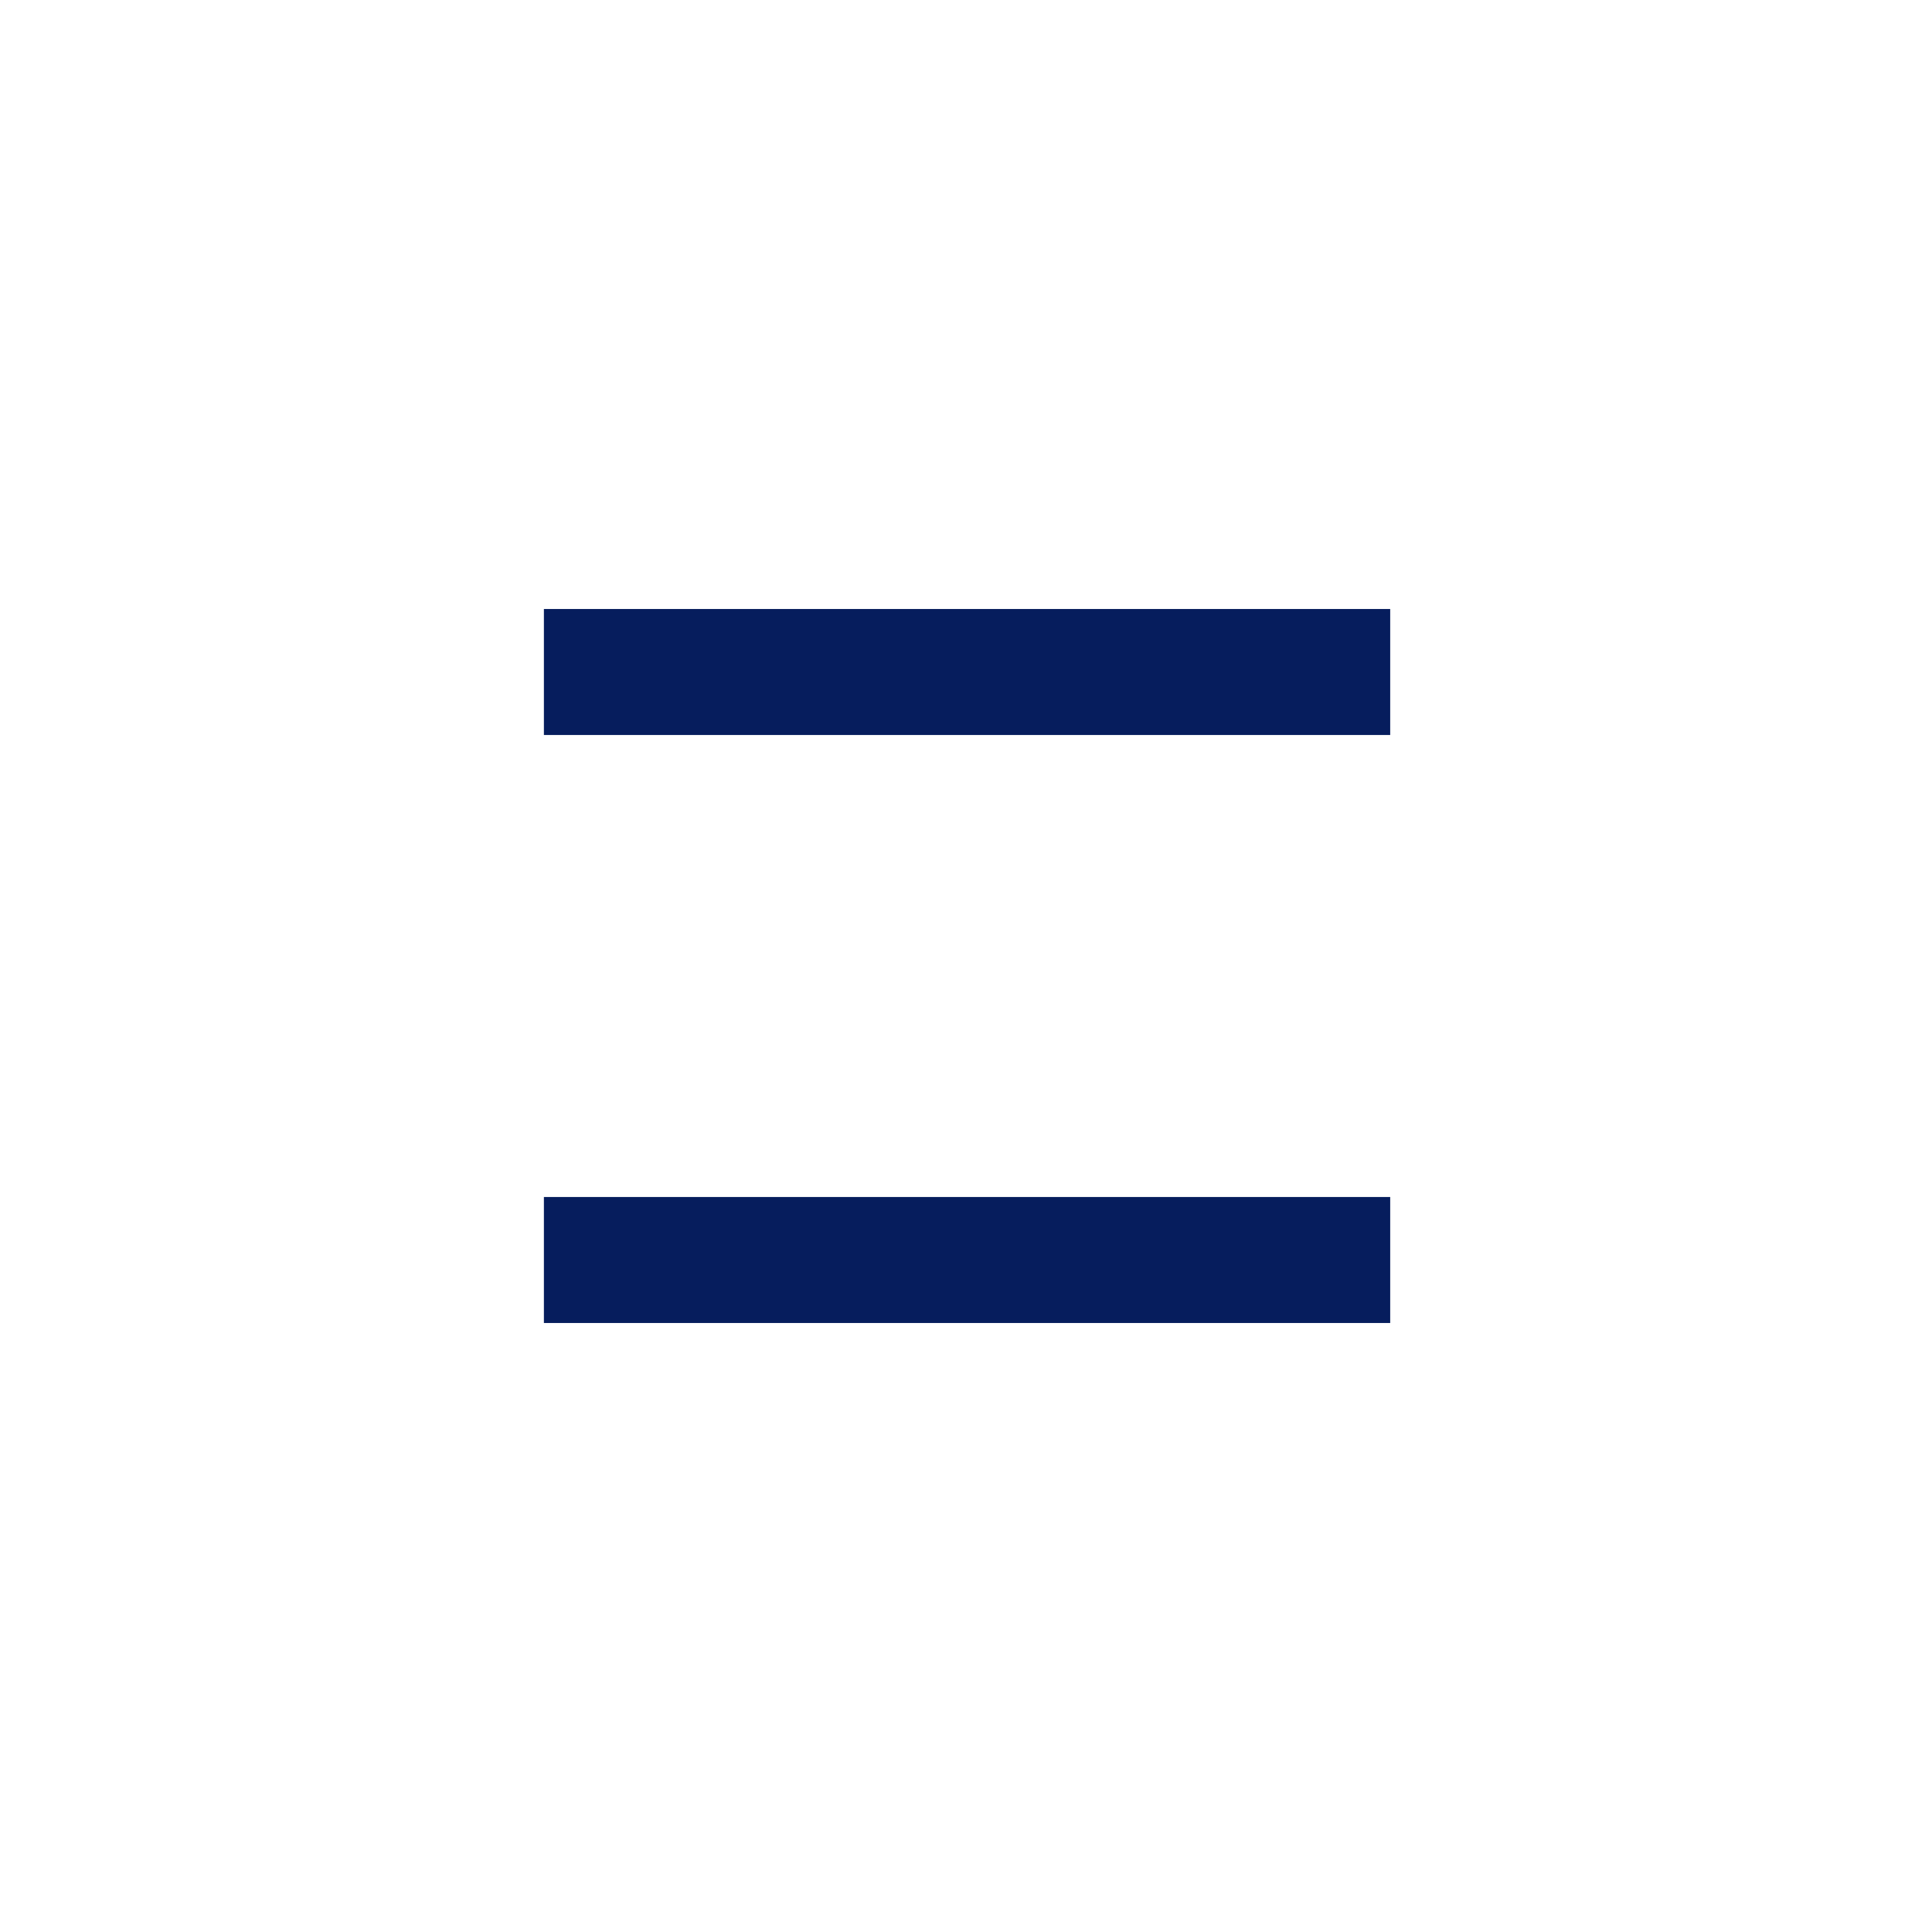
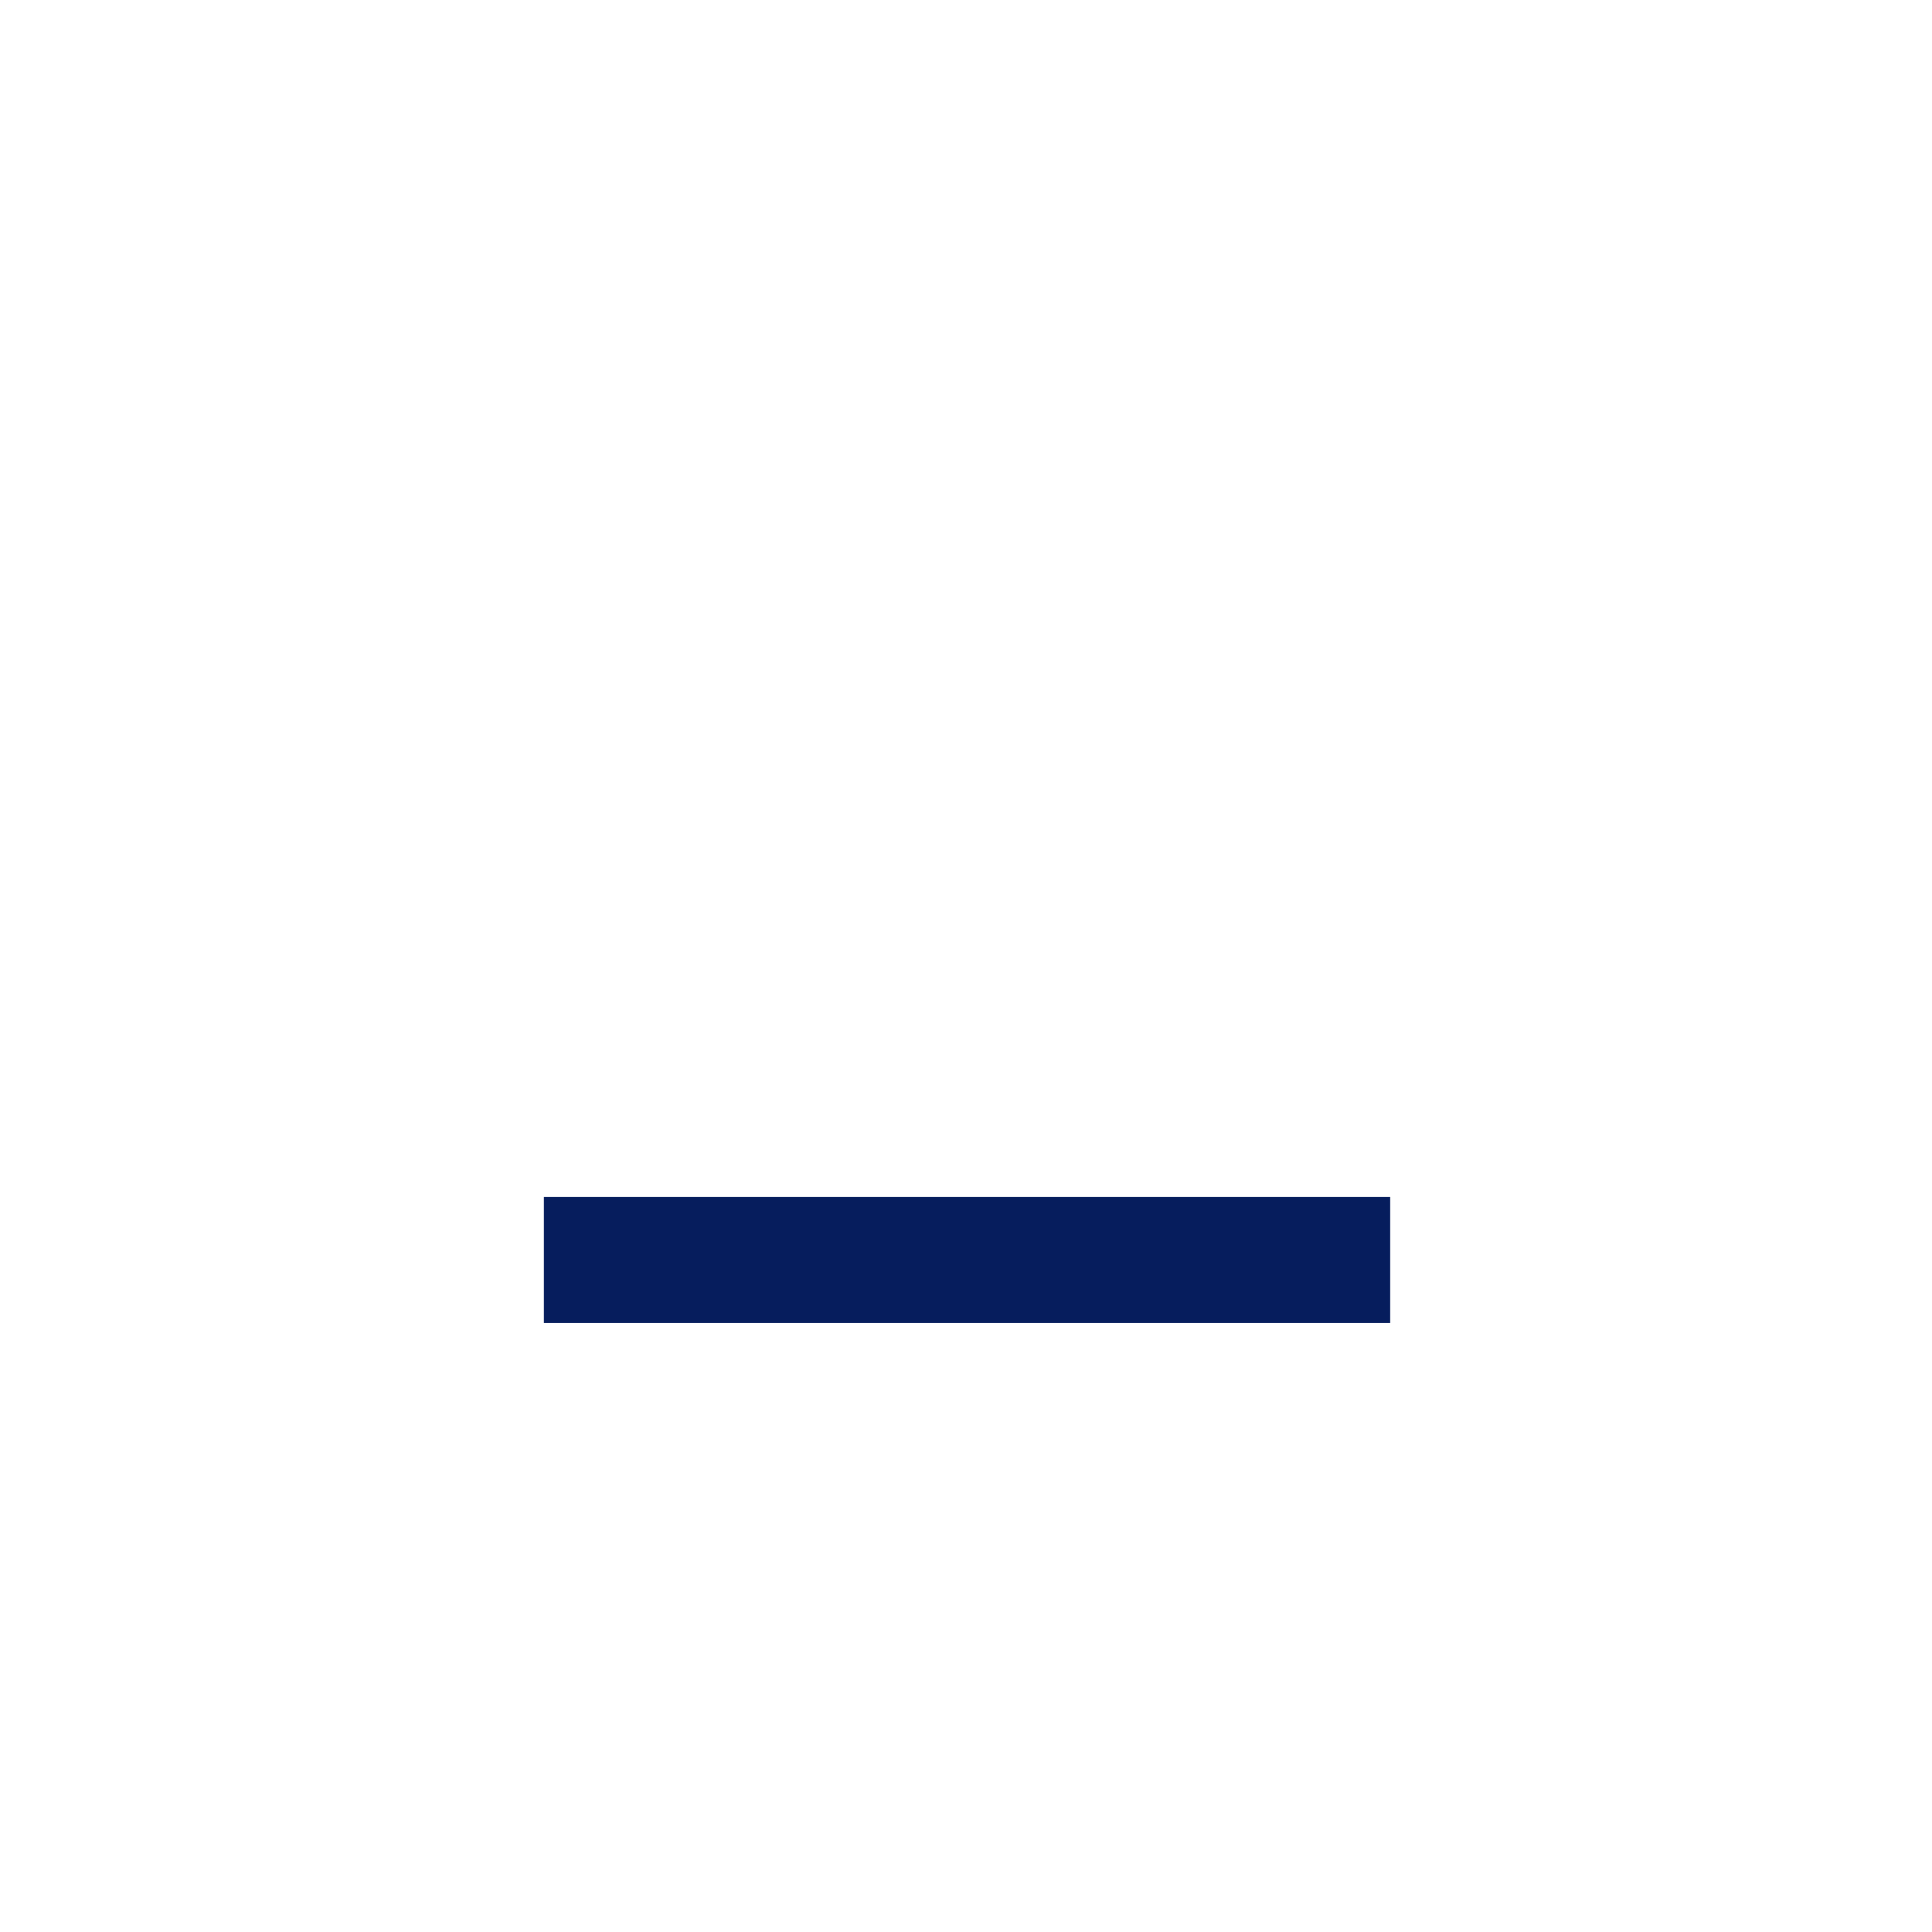
<svg xmlns="http://www.w3.org/2000/svg" xmlns:xlink="http://www.w3.org/1999/xlink" version="1.1" preserveAspectRatio="none" x="0px" y="0px" width="46px" height="46px" viewBox="0 0 46 46">
  <defs>
-     <path id="___1_0_Layer0_0_1_STROKES" stroke="#061D5D" stroke-width="3" stroke-linejoin="miter" stroke-linecap="square" stroke-miterlimit="3" fill="none" d=" M 1883.9 95.05 L 1901.05 95.05 M 1883.9 109.05 L 1901.05 109.05" />
+     <path id="___1_0_Layer0_0_1_STROKES" stroke="#061D5D" stroke-width="3" stroke-linejoin="miter" stroke-linecap="square" stroke-miterlimit="3" fill="none" d=" M 1883.9 95.05 M 1883.9 109.05 L 1901.05 109.05" />
  </defs>
  <g transform="matrix( 1, 0, 0, 1, 23,23) ">
    <g transform="matrix( 1, 0, 0, 1, -1892.45,-102.05) ">
      <use xlink:href="#___1_0_Layer0_0_1_STROKES" />
    </g>
  </g>
</svg>